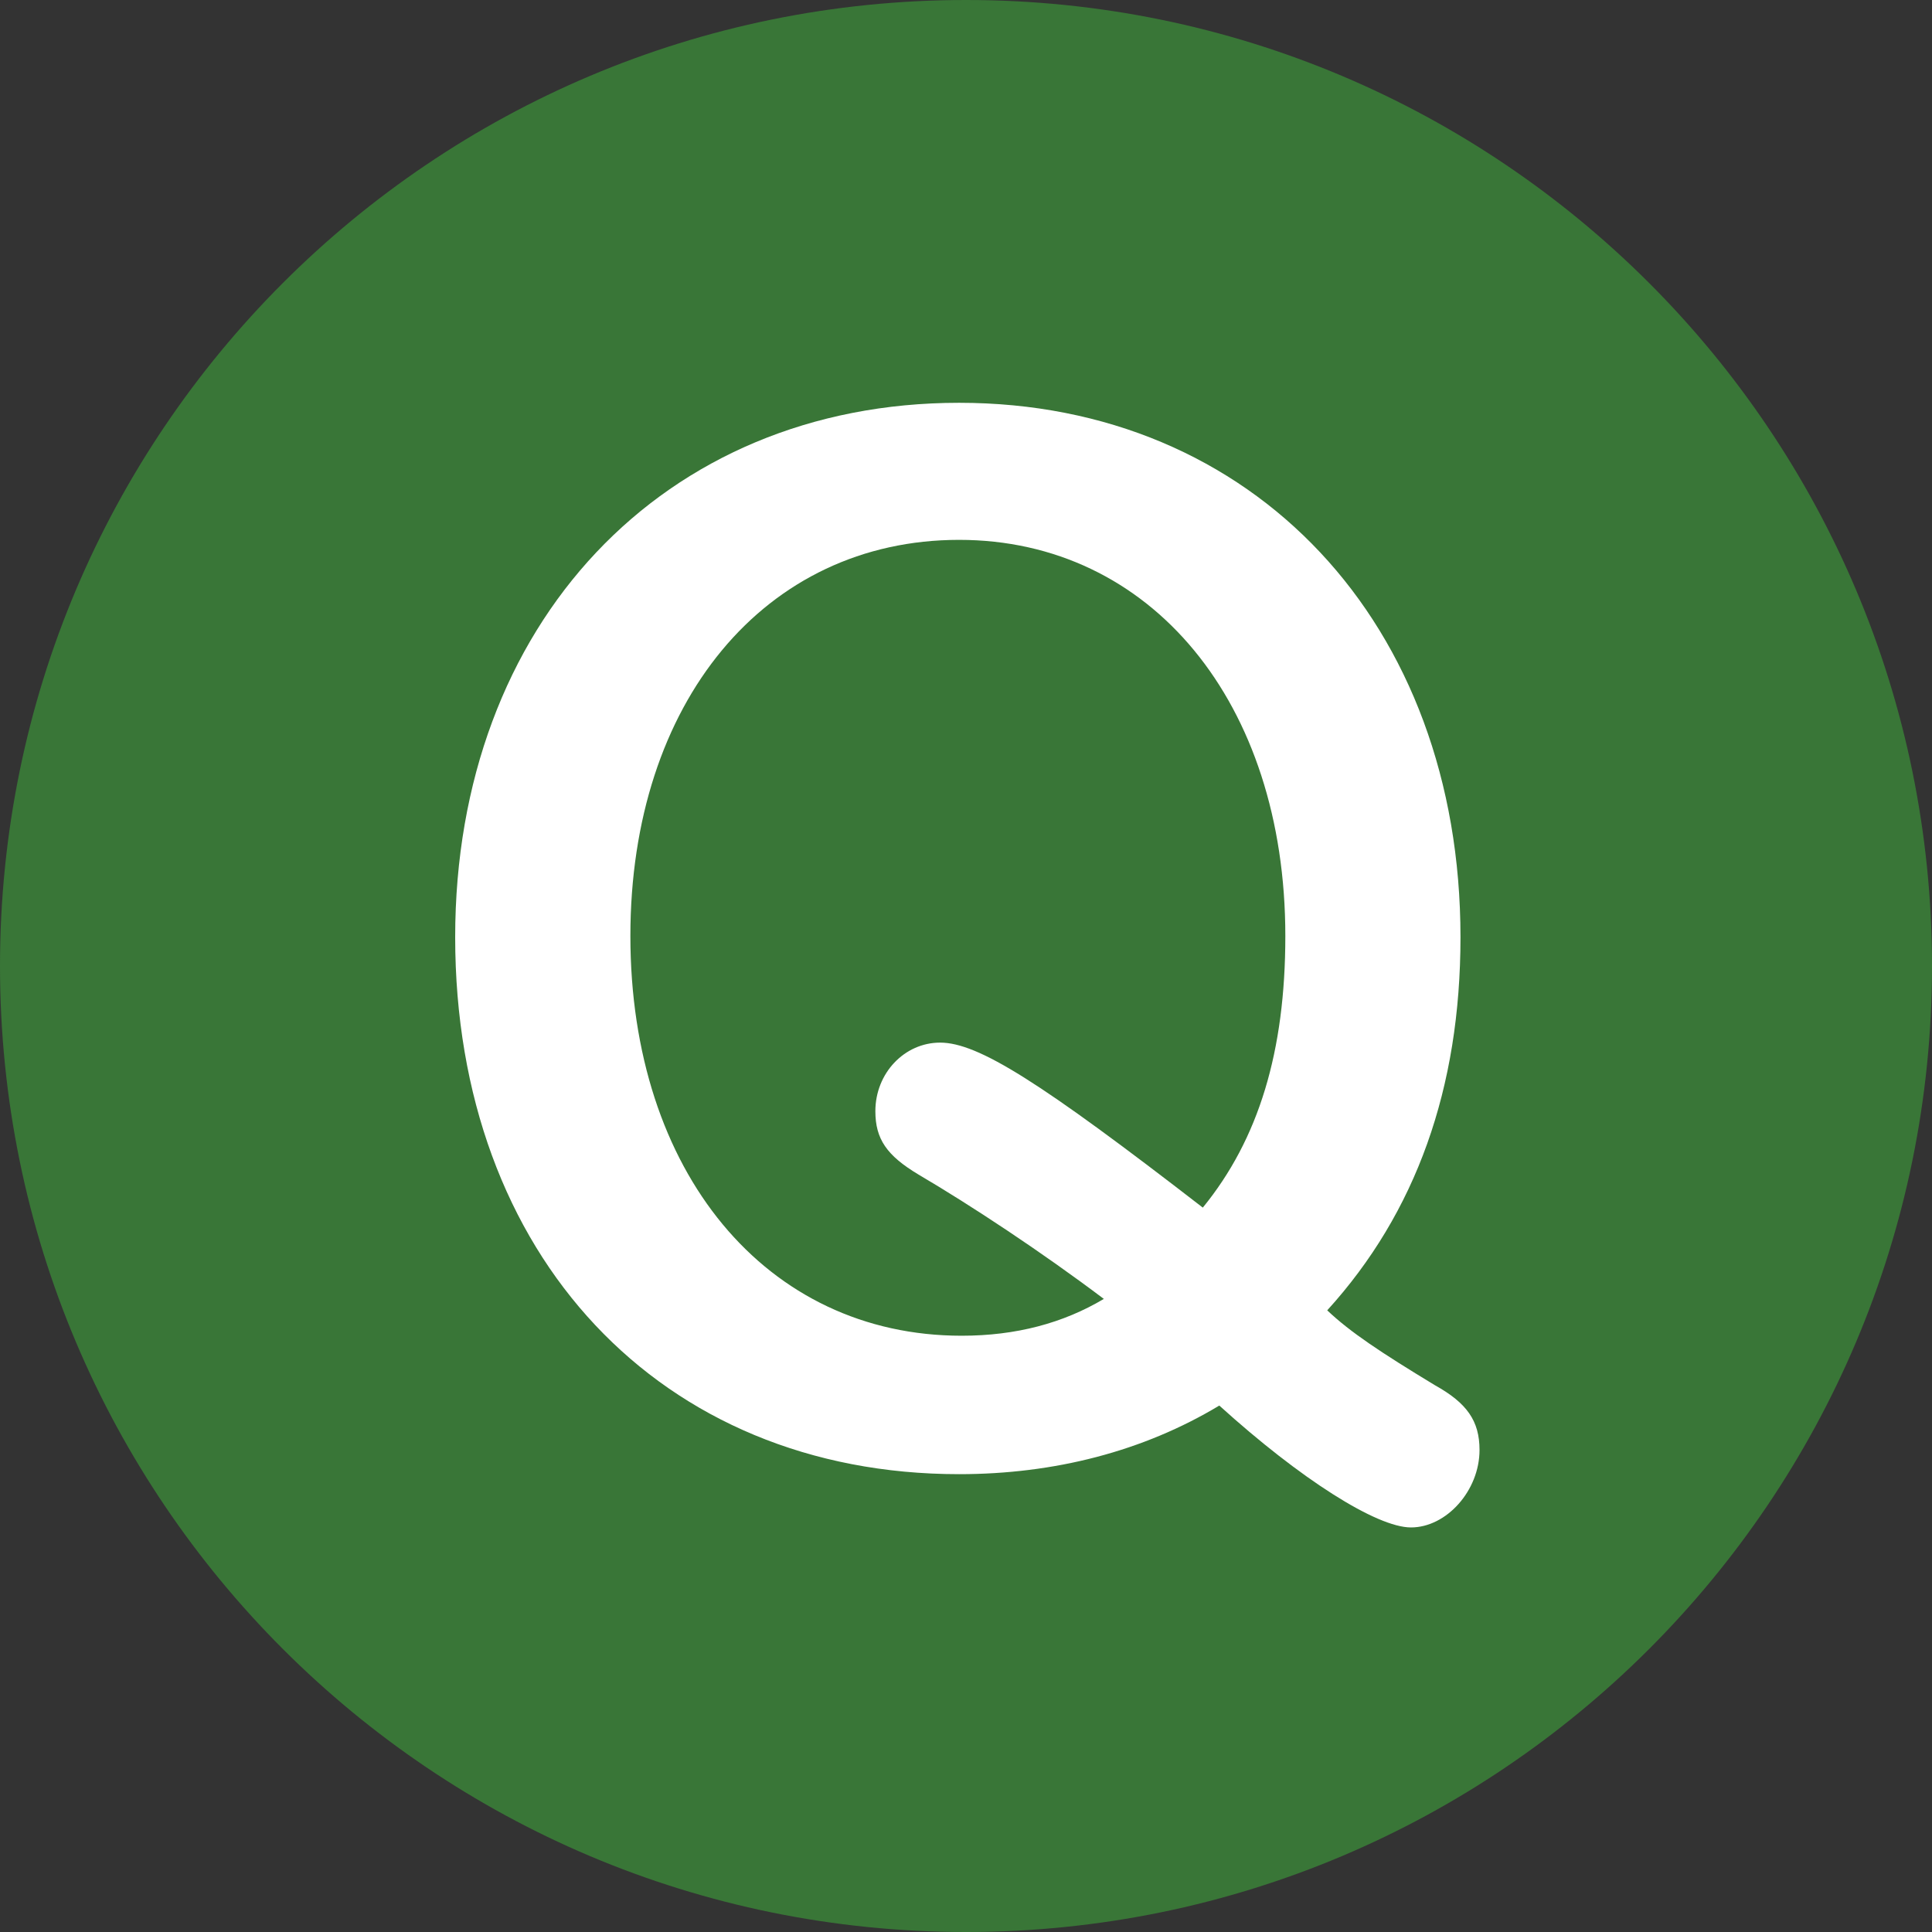
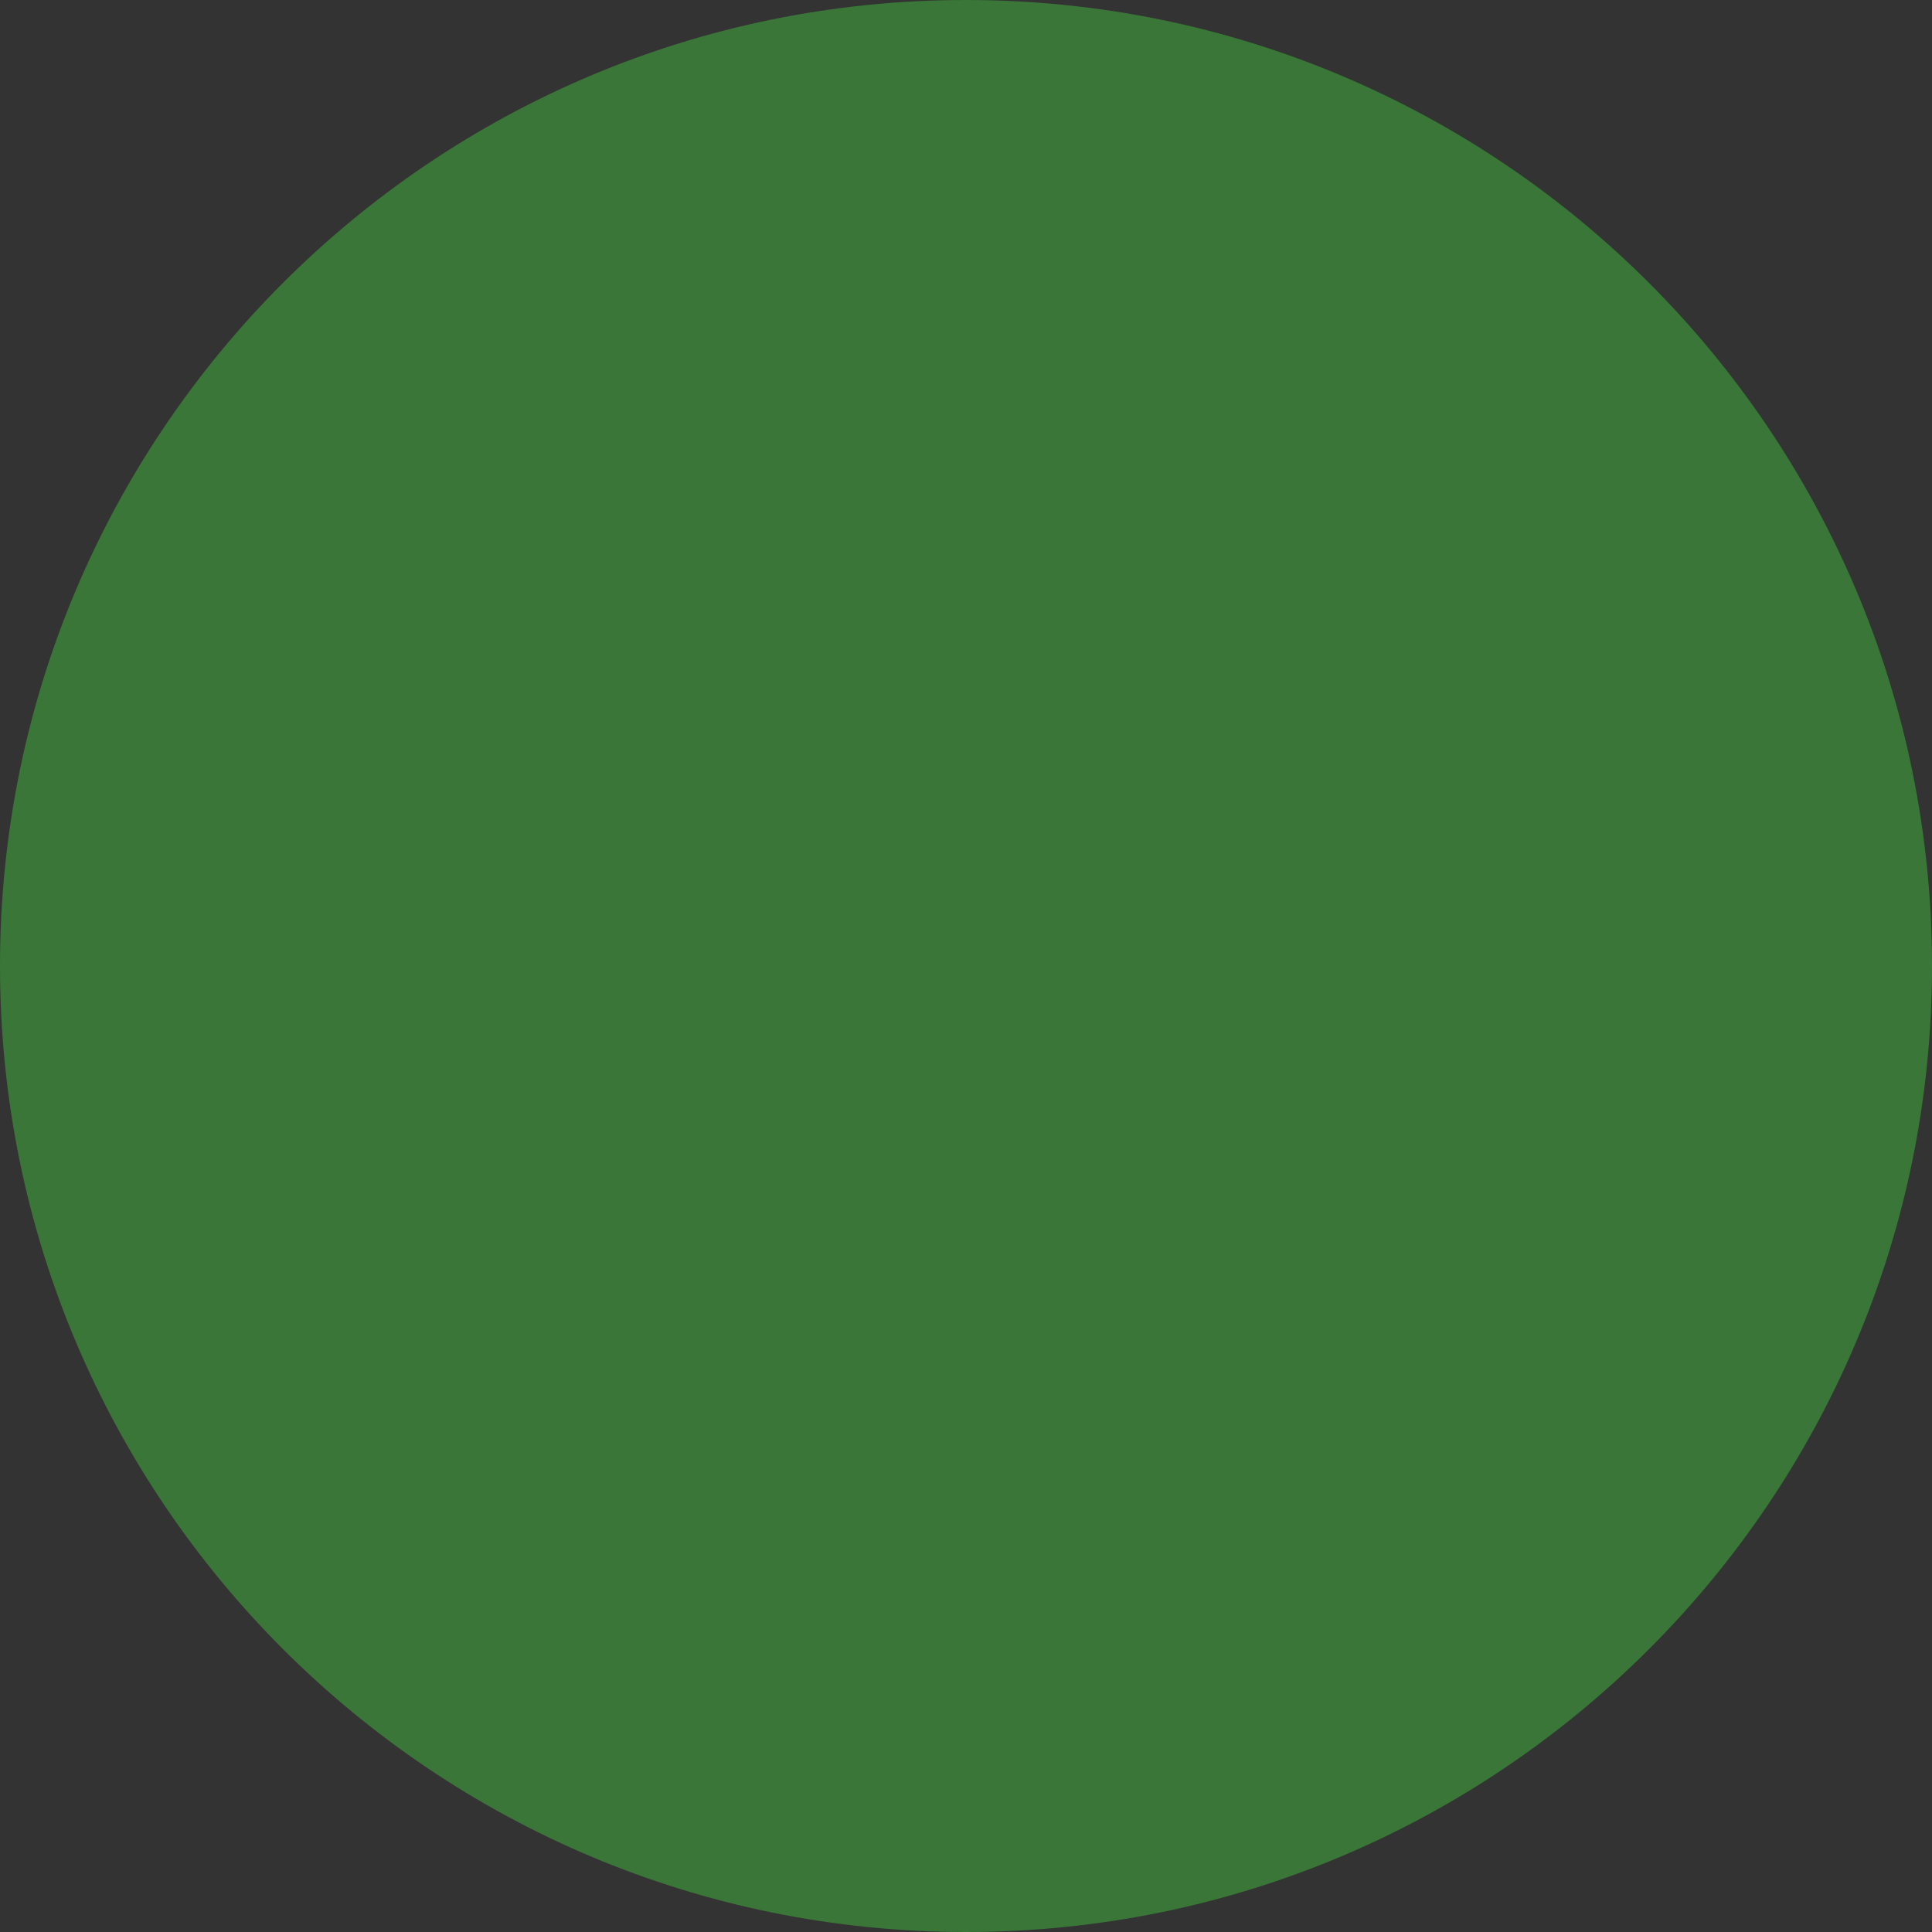
<svg xmlns="http://www.w3.org/2000/svg" version="1.1" id="レイヤー_1" x="0px" y="0px" width="35px" height="35px" viewBox="0 0 35 35" enable-background="new 0 0 35 35" xml:space="preserve">
  <rect x="0" y="0" width="35" height="35" fill="#333333" stroke="none" />
  <path fill="#397637" d="M35,17.5C35,27.165,27.165,35,17.5,35S0,27.165,0,17.5S7.835,0,17.5,0S35,7.835,35,17.5" />
-   <path fill="#FFFFFF" d="M17.375,26.706c-5.403,0-9.129-3.955-9.129-9.728c0-5.679,3.771-9.681,9.129-9.681  c5.335,0,9.083,4.002,9.083,9.681c0,2.737-0.805,4.99-2.414,6.76c0.414,0.393,0.966,0.76,1.953,1.358  c0.576,0.321,0.806,0.643,0.806,1.172c0,0.736-0.599,1.403-1.242,1.403c-0.62,0-2-0.874-3.472-2.208  C20.711,26.292,19.101,26.706,17.375,26.706 M23.285,16.956c0-4.231-2.438-7.176-5.91-7.176c-3.518,0-5.955,2.944-5.955,7.176  c0,4.276,2.46,7.242,6.001,7.242c0.988,0,1.84-0.229,2.576-0.667c-1.127-0.85-2.416-1.7-3.358-2.253  c-0.574-0.344-0.781-0.643-0.781-1.148c0-0.691,0.529-1.242,1.173-1.242c0.689,0,1.816,0.713,4.759,2.989  C22.803,20.636,23.285,19.049,23.285,16.956" />
</svg>